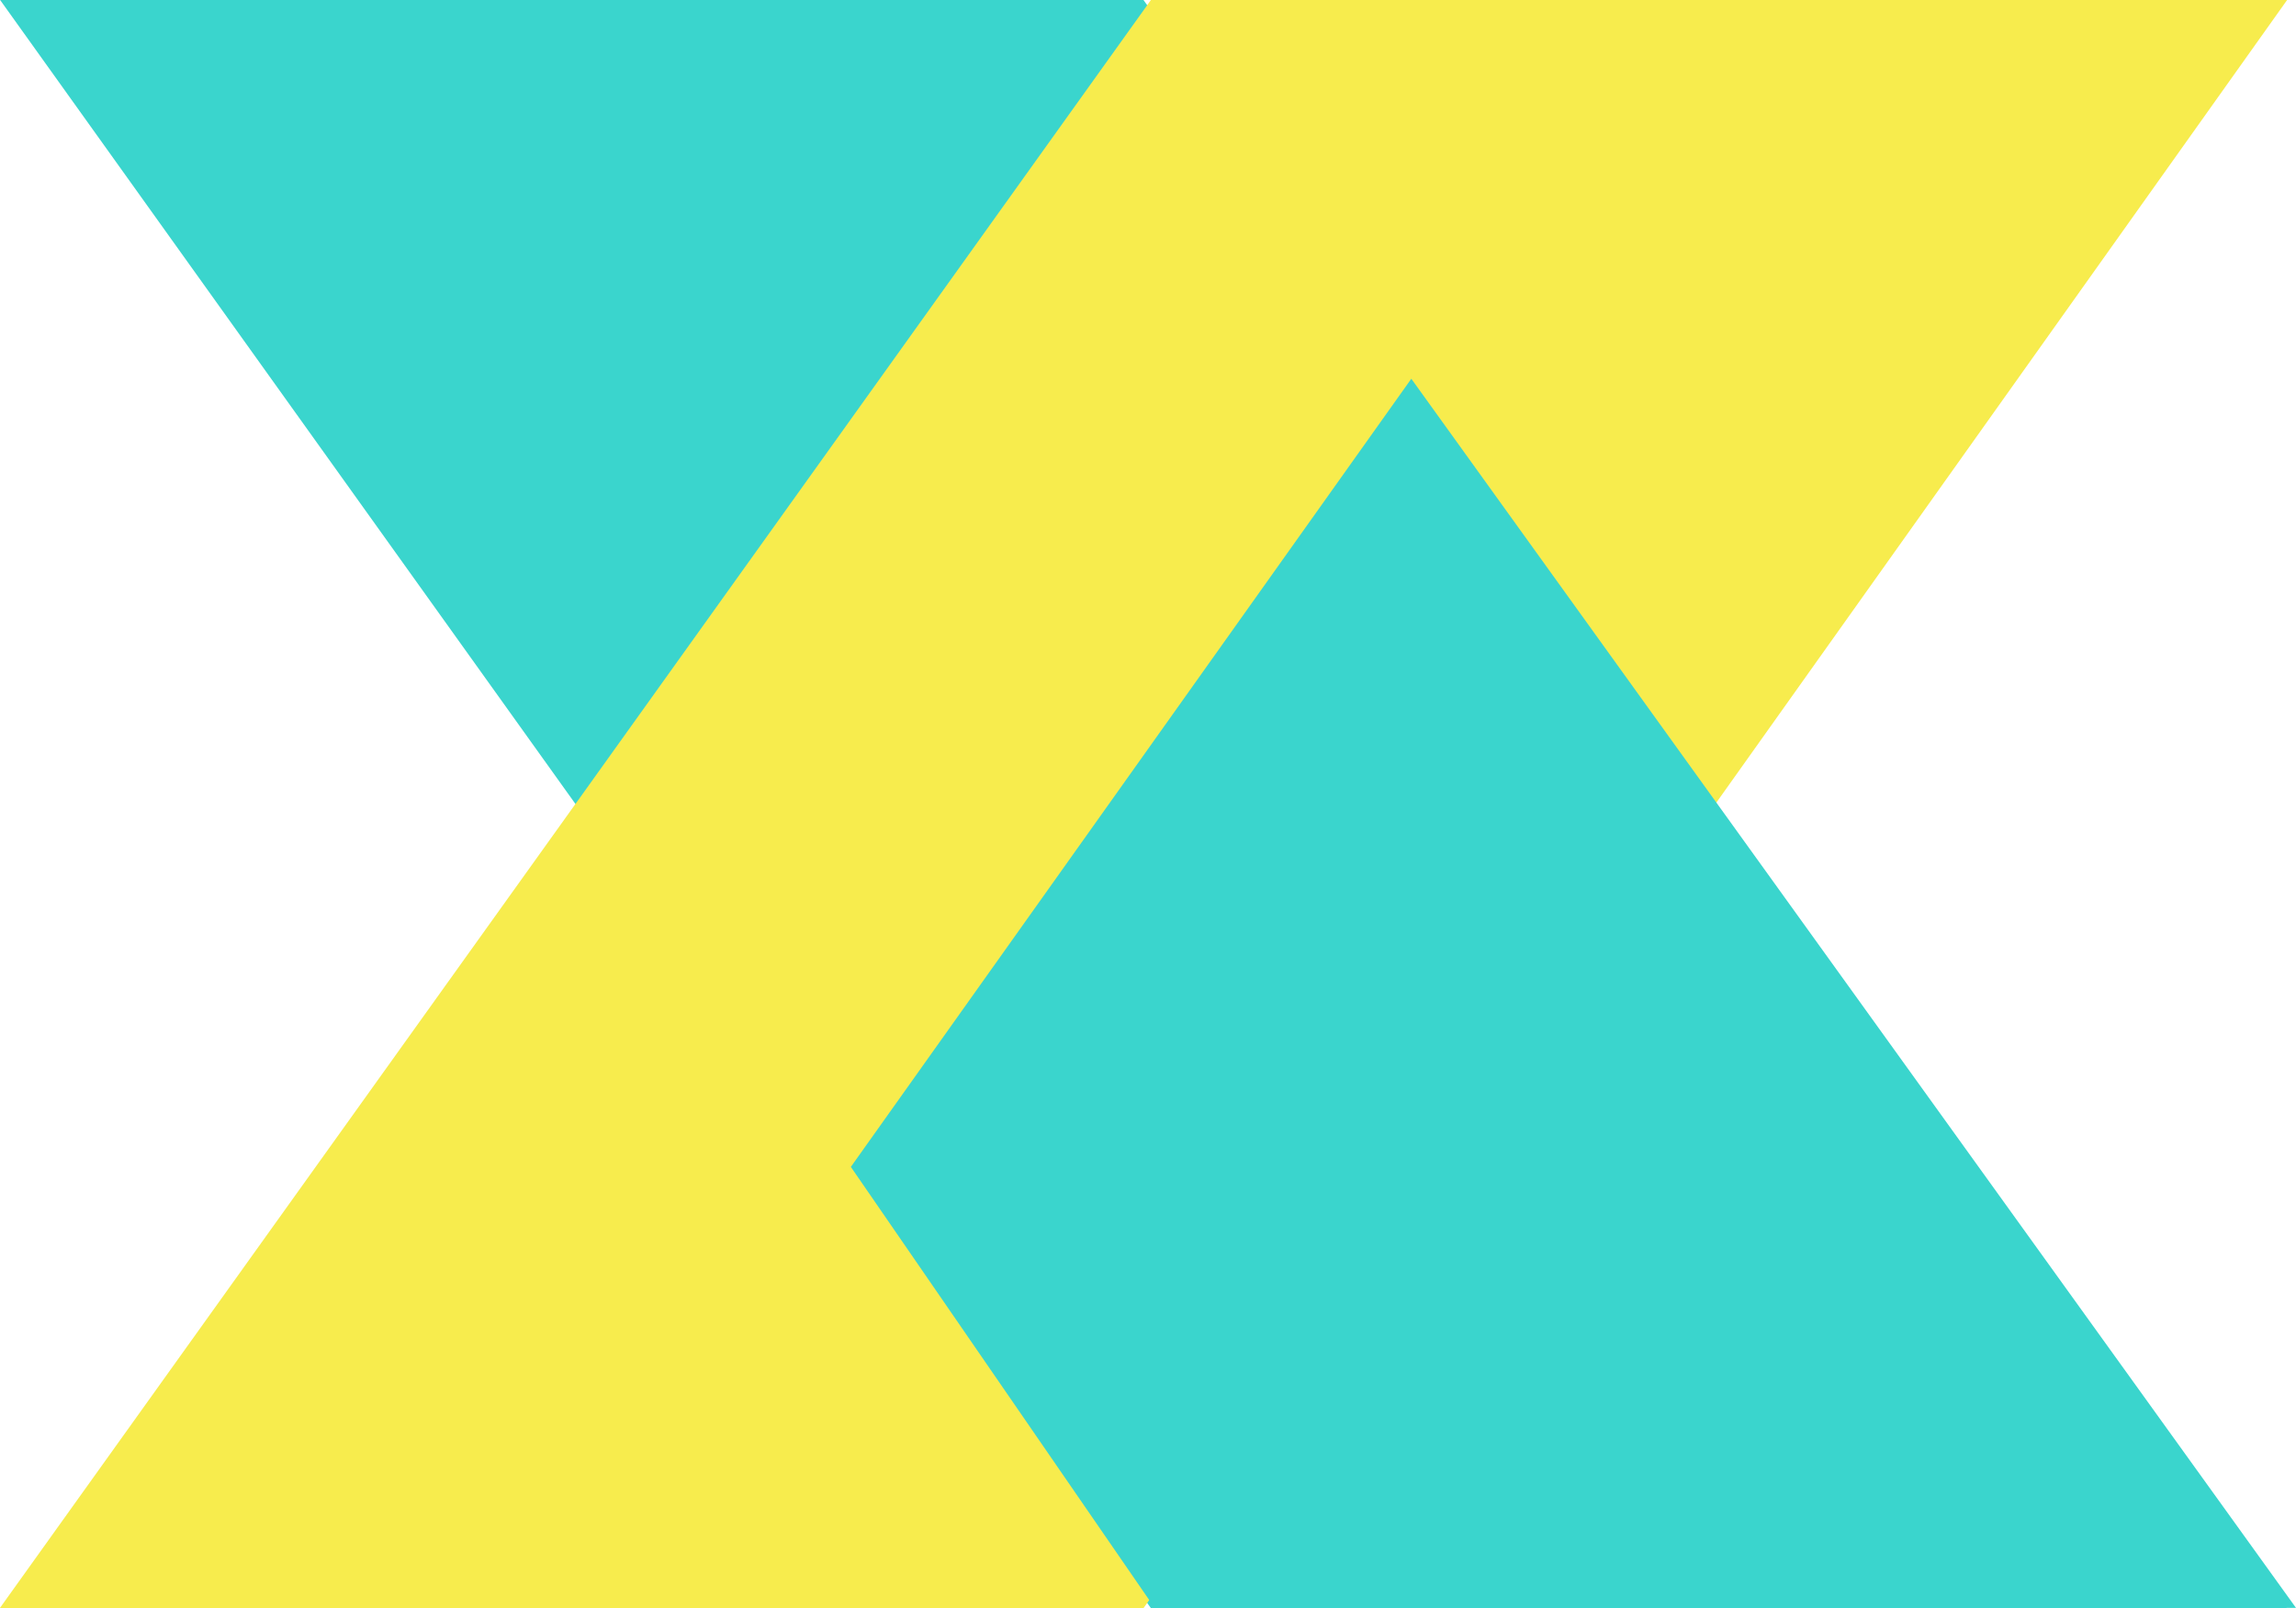
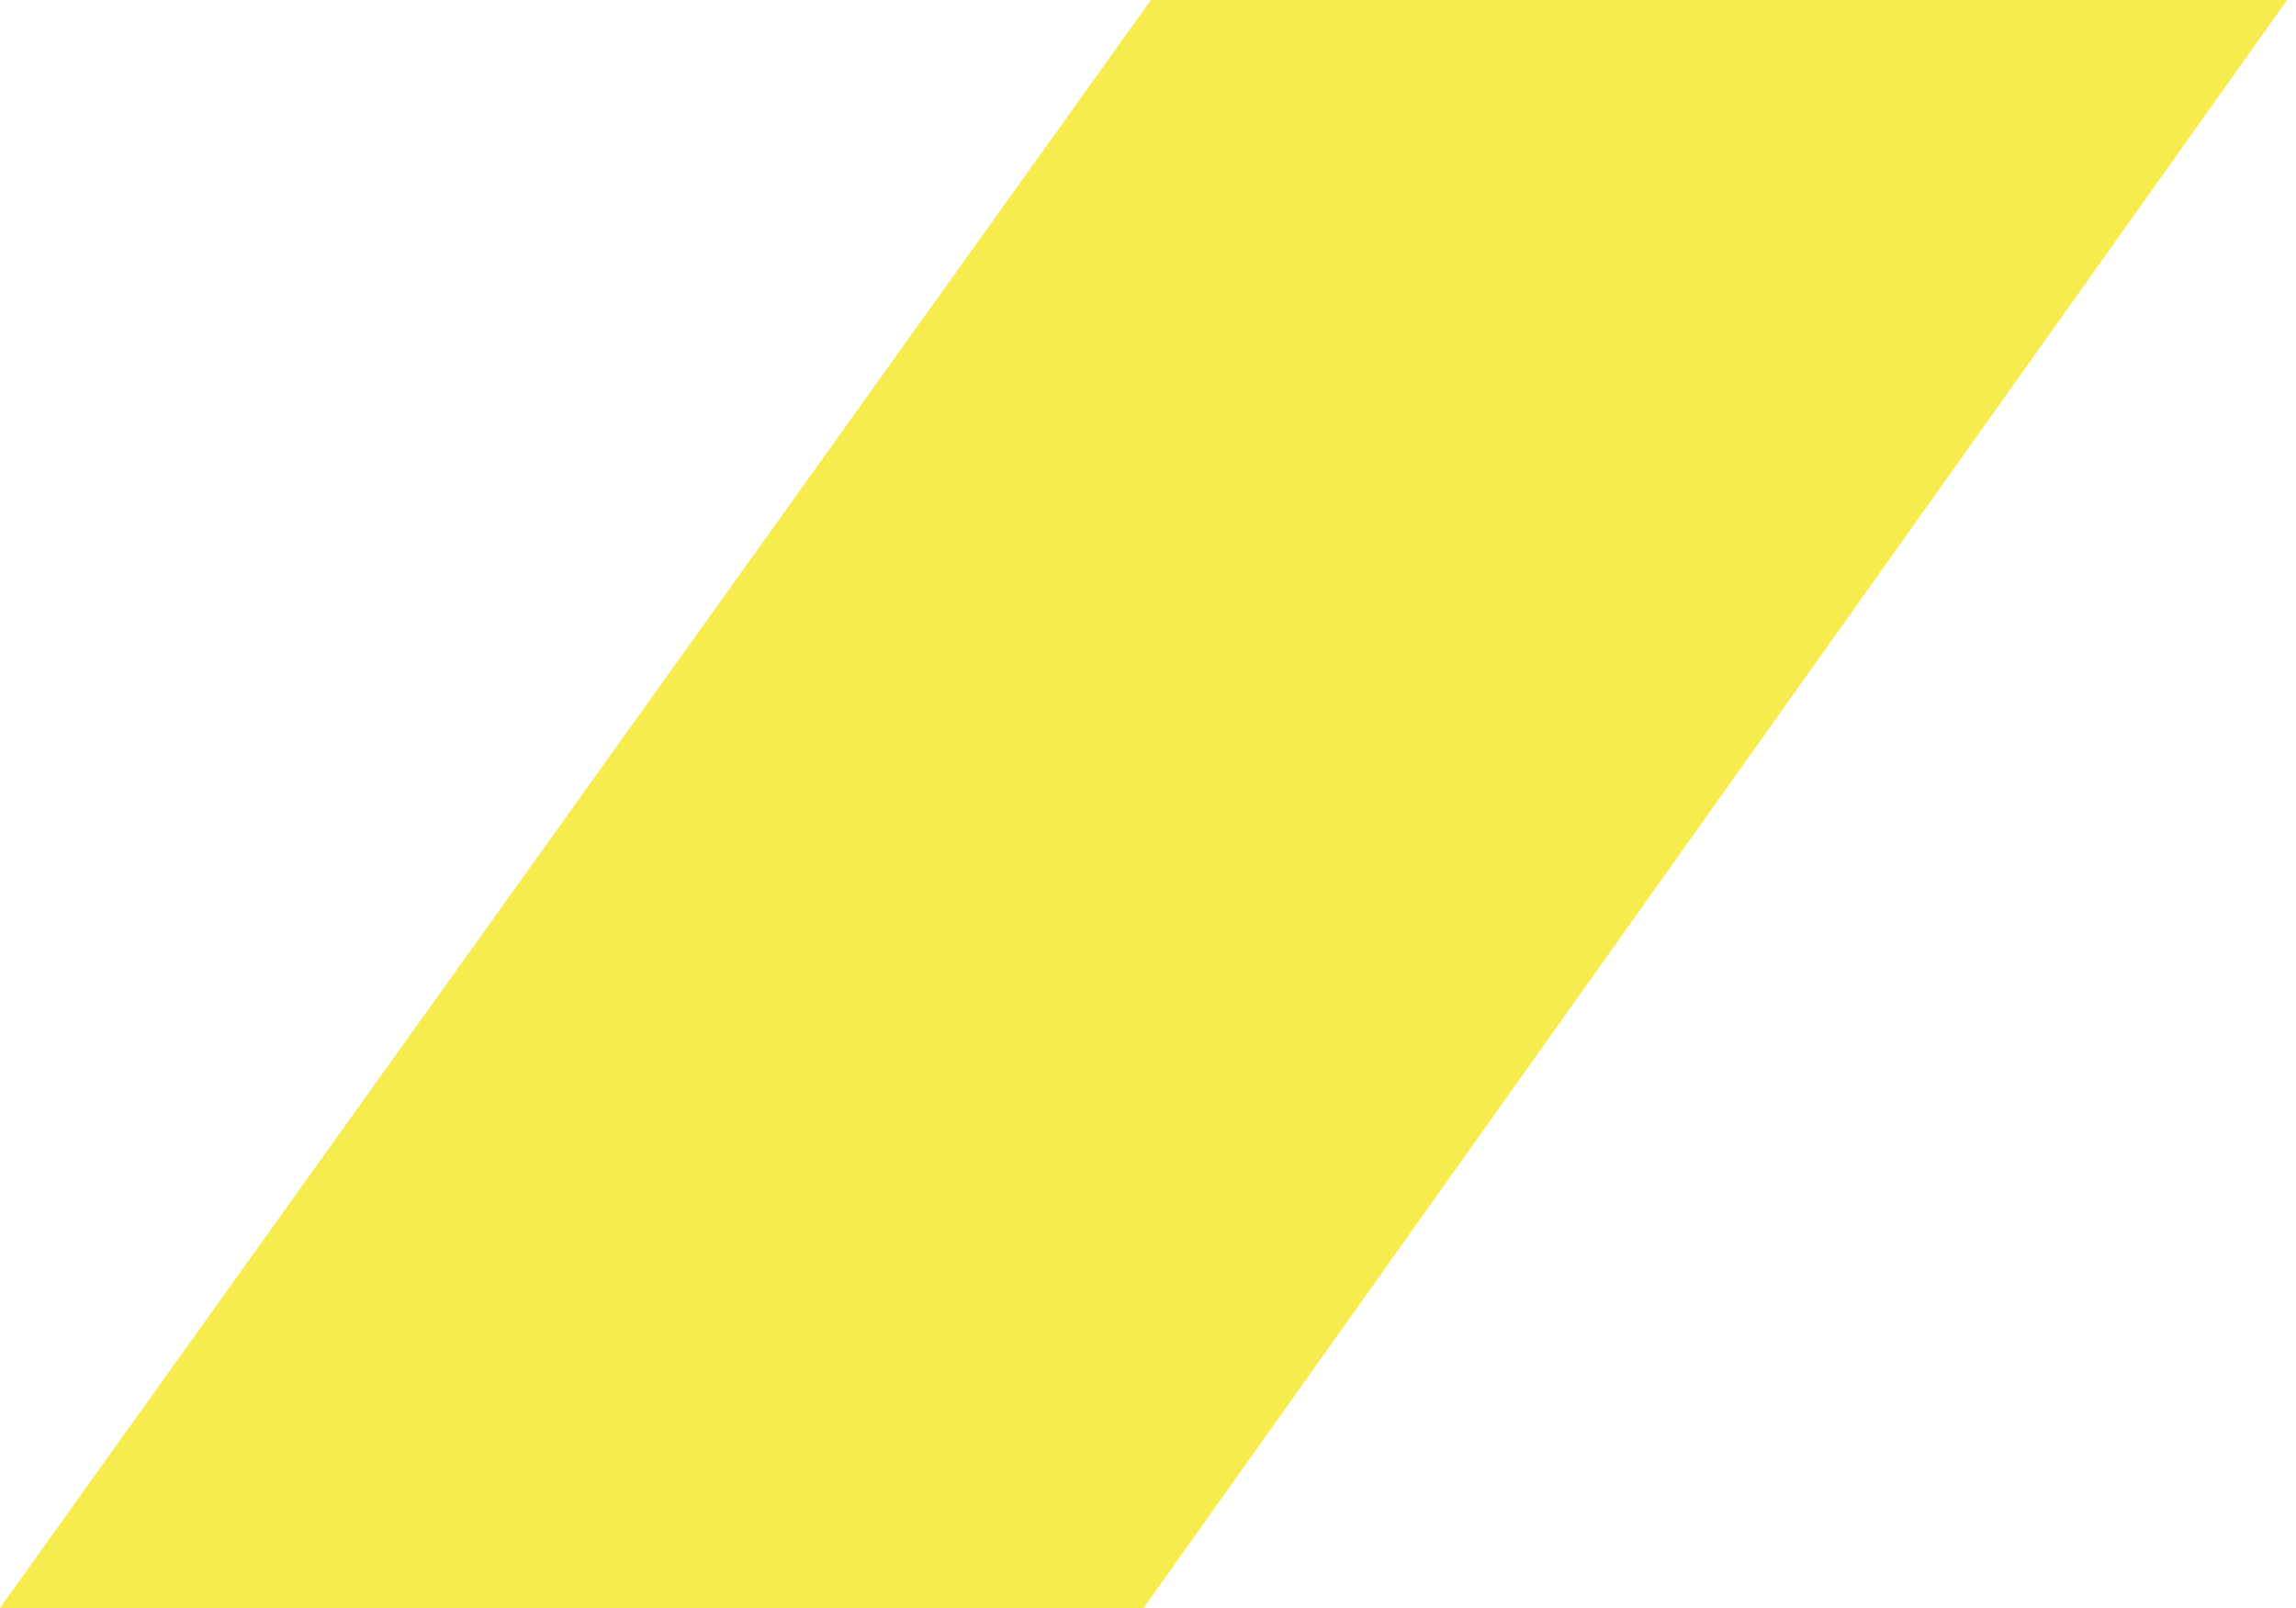
<svg xmlns="http://www.w3.org/2000/svg" viewBox="0 0 173 121.18">
  <defs>
    <style>.cls-1{fill:#3ad5cd;}.cls-2{fill:#f7ec4d;}</style>
  </defs>
  <g id="Layer_2" data-name="Layer 2">
    <g id="Layer_1-2" data-name="Layer 1">
-       <polygon class="cls-1" points="86.16 0 172.32 121.18 86.72 121.18 0.01 0 86.16 0" />
      <polygon class="cls-2" points="86.16 121.18 0.01 121.18 0 121.16 86.72 0 172.33 0 86.16 121.18 86.16 121.18" />
-       <polygon class="cls-1" points="173 121.16 87 121.16 64.11 87.93 106.34 28.54 173 121.16" />
    </g>
  </g>
</svg>